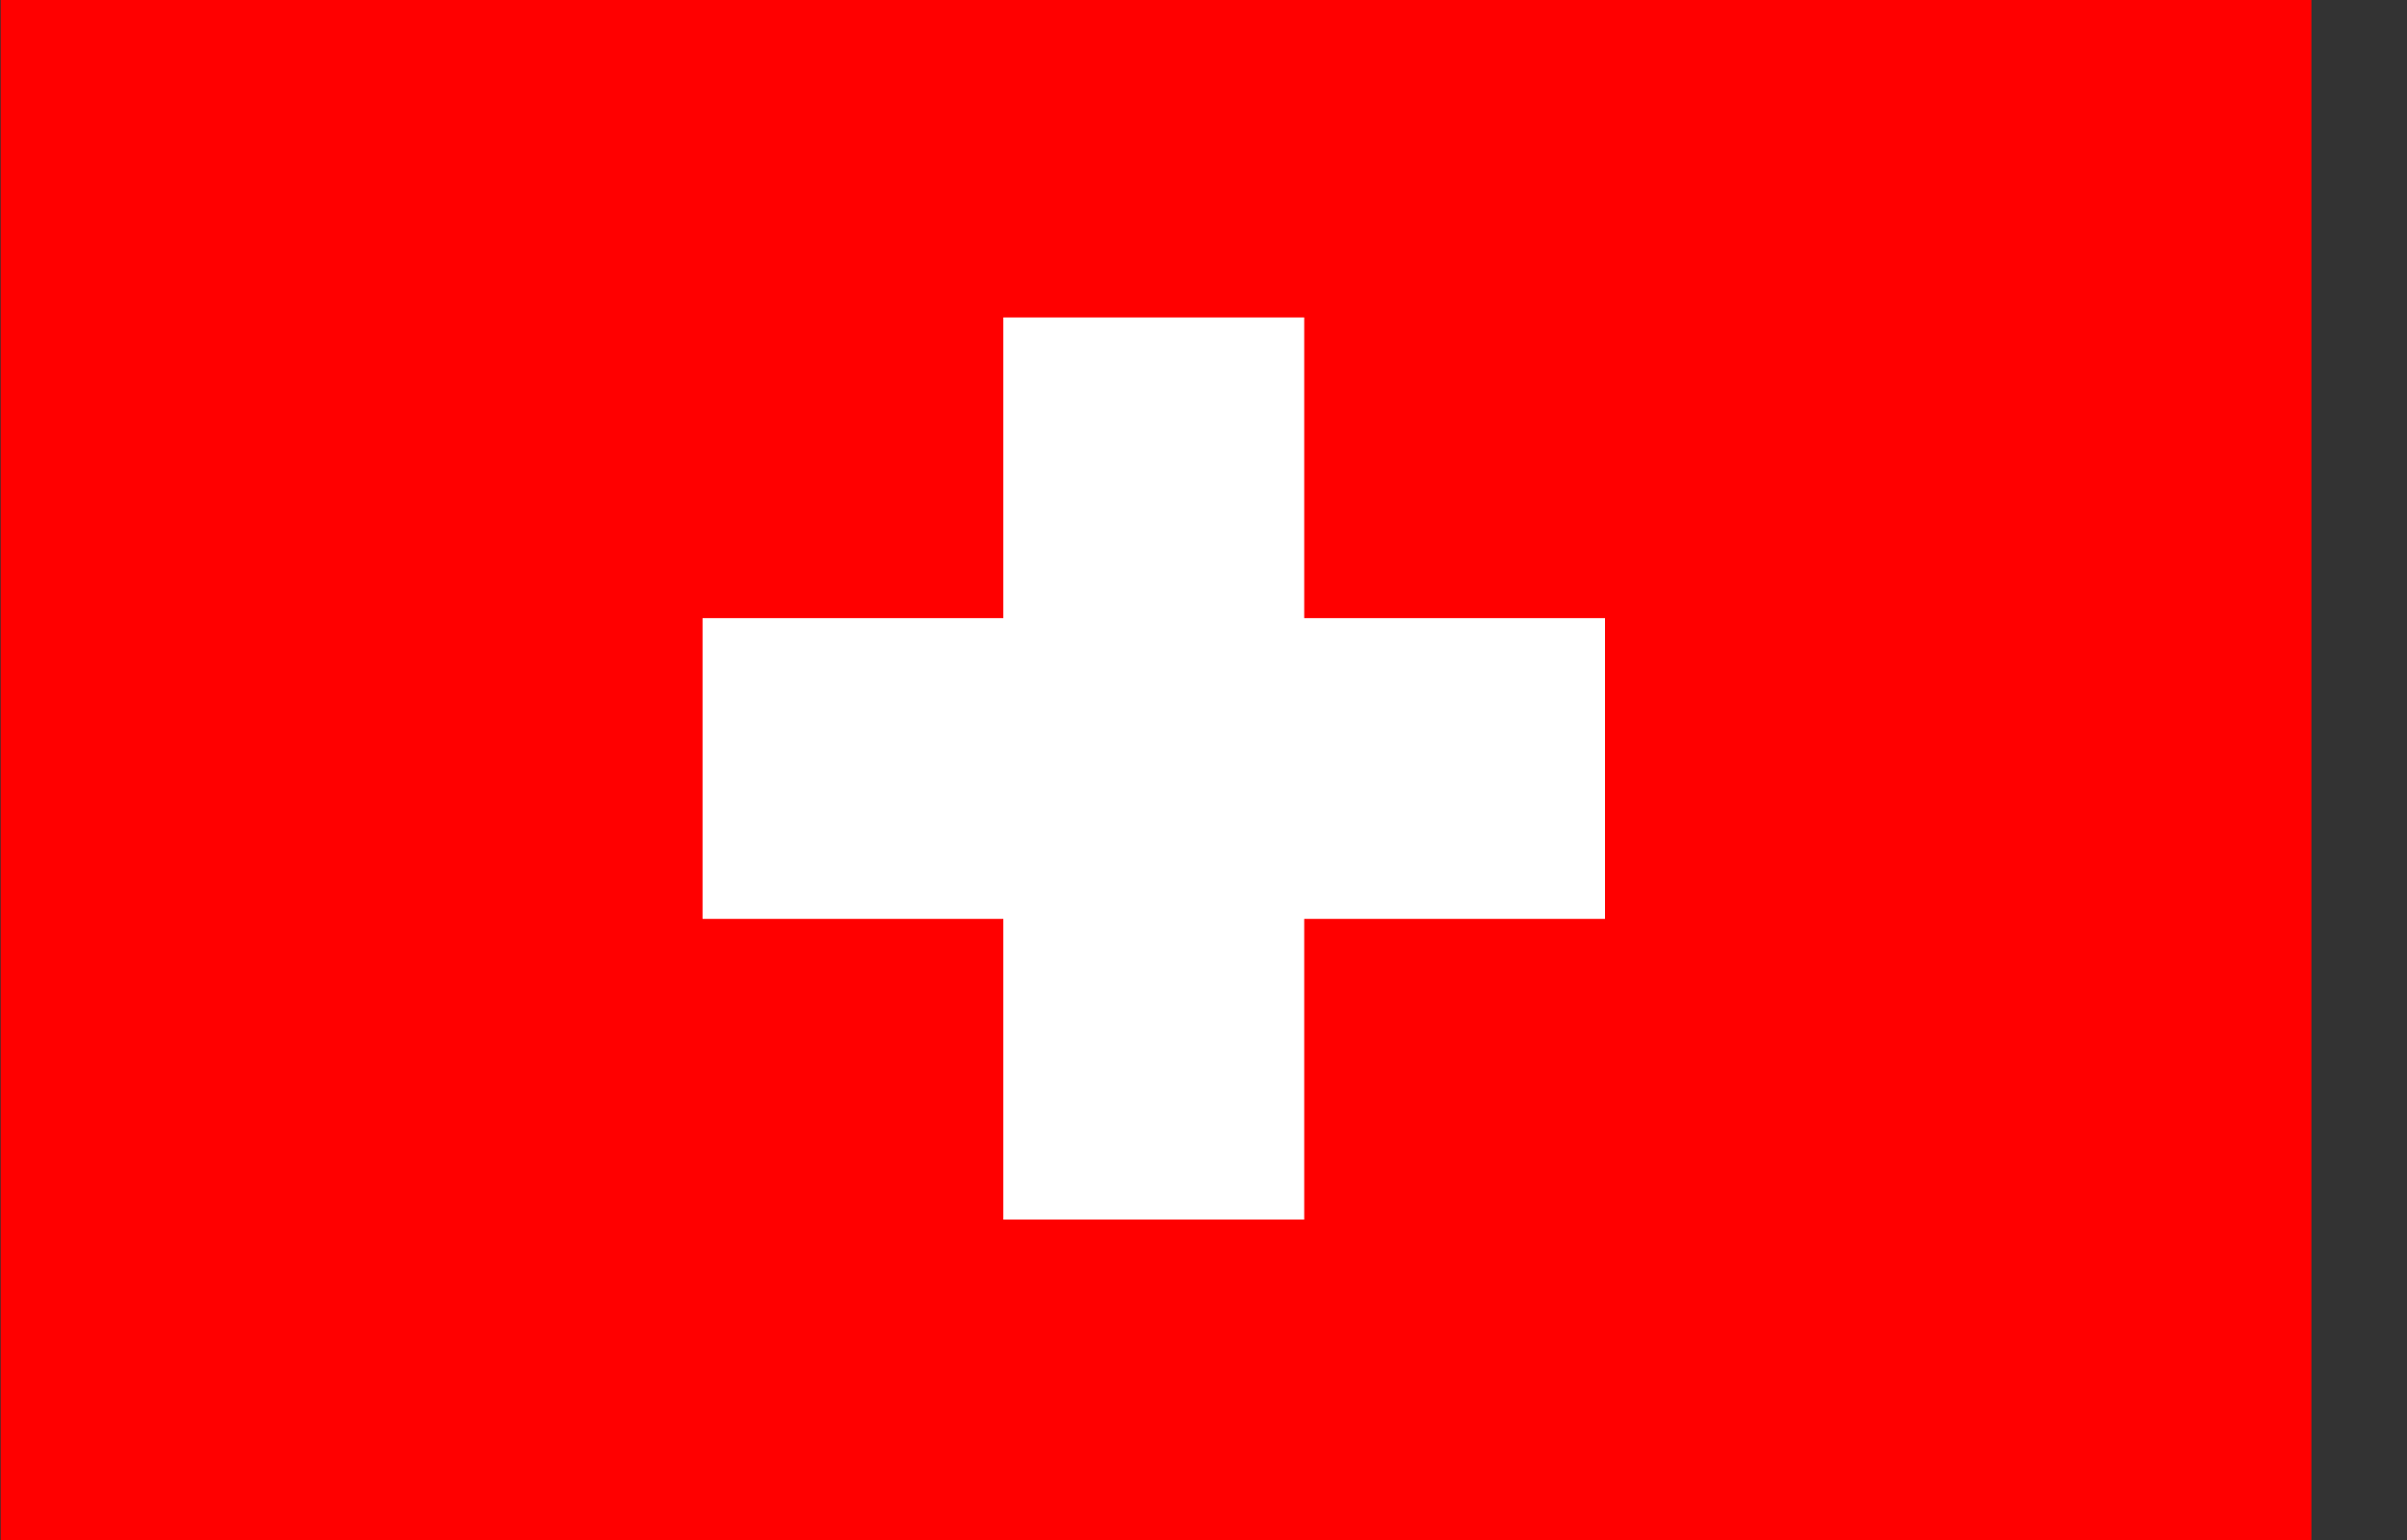
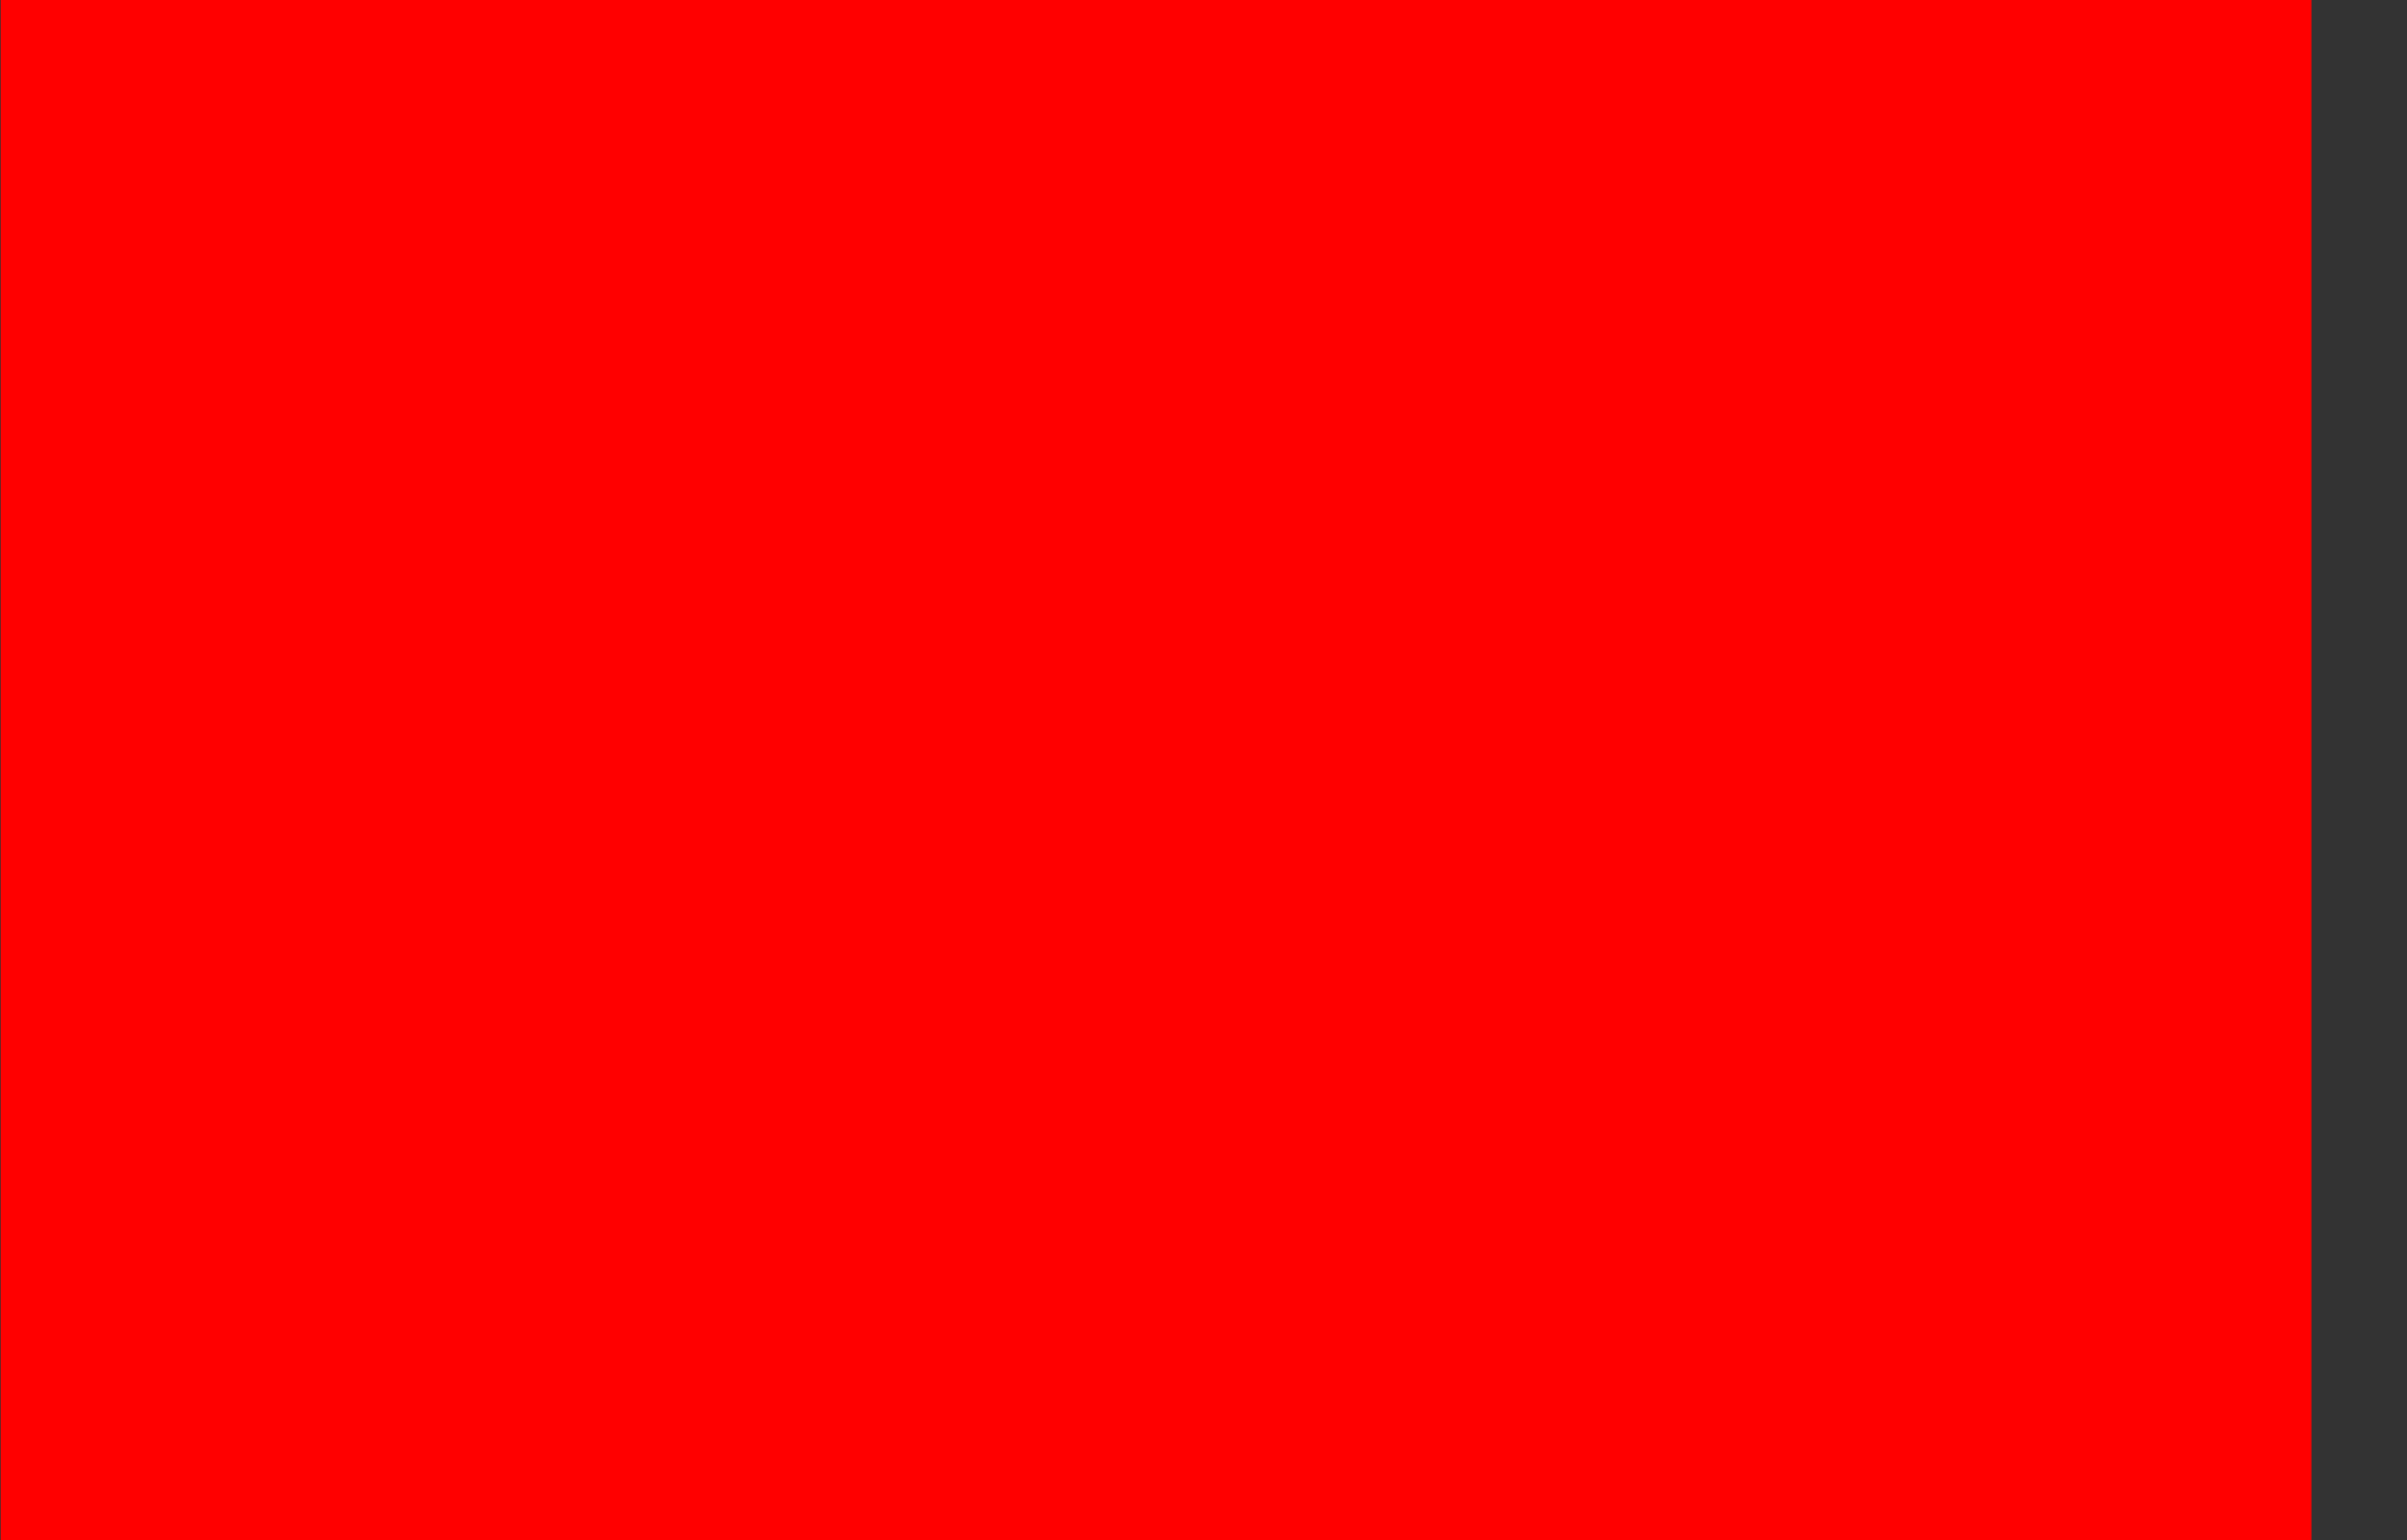
<svg xmlns="http://www.w3.org/2000/svg" viewBox="0 0 25 16">
  <rect x="0" y="0" width="25" height="16" fill="#333333" stroke="none" />
  <path d="M0.007 0H24.007V16H0.007V0Z" fill="#FF0000" />
-   <path d="M16.67 6.422H13.546V3.298H10.421V6.422H7.297V9.547H10.421V12.671H13.546V9.547H16.67V6.422Z" fill="white" />
</svg>